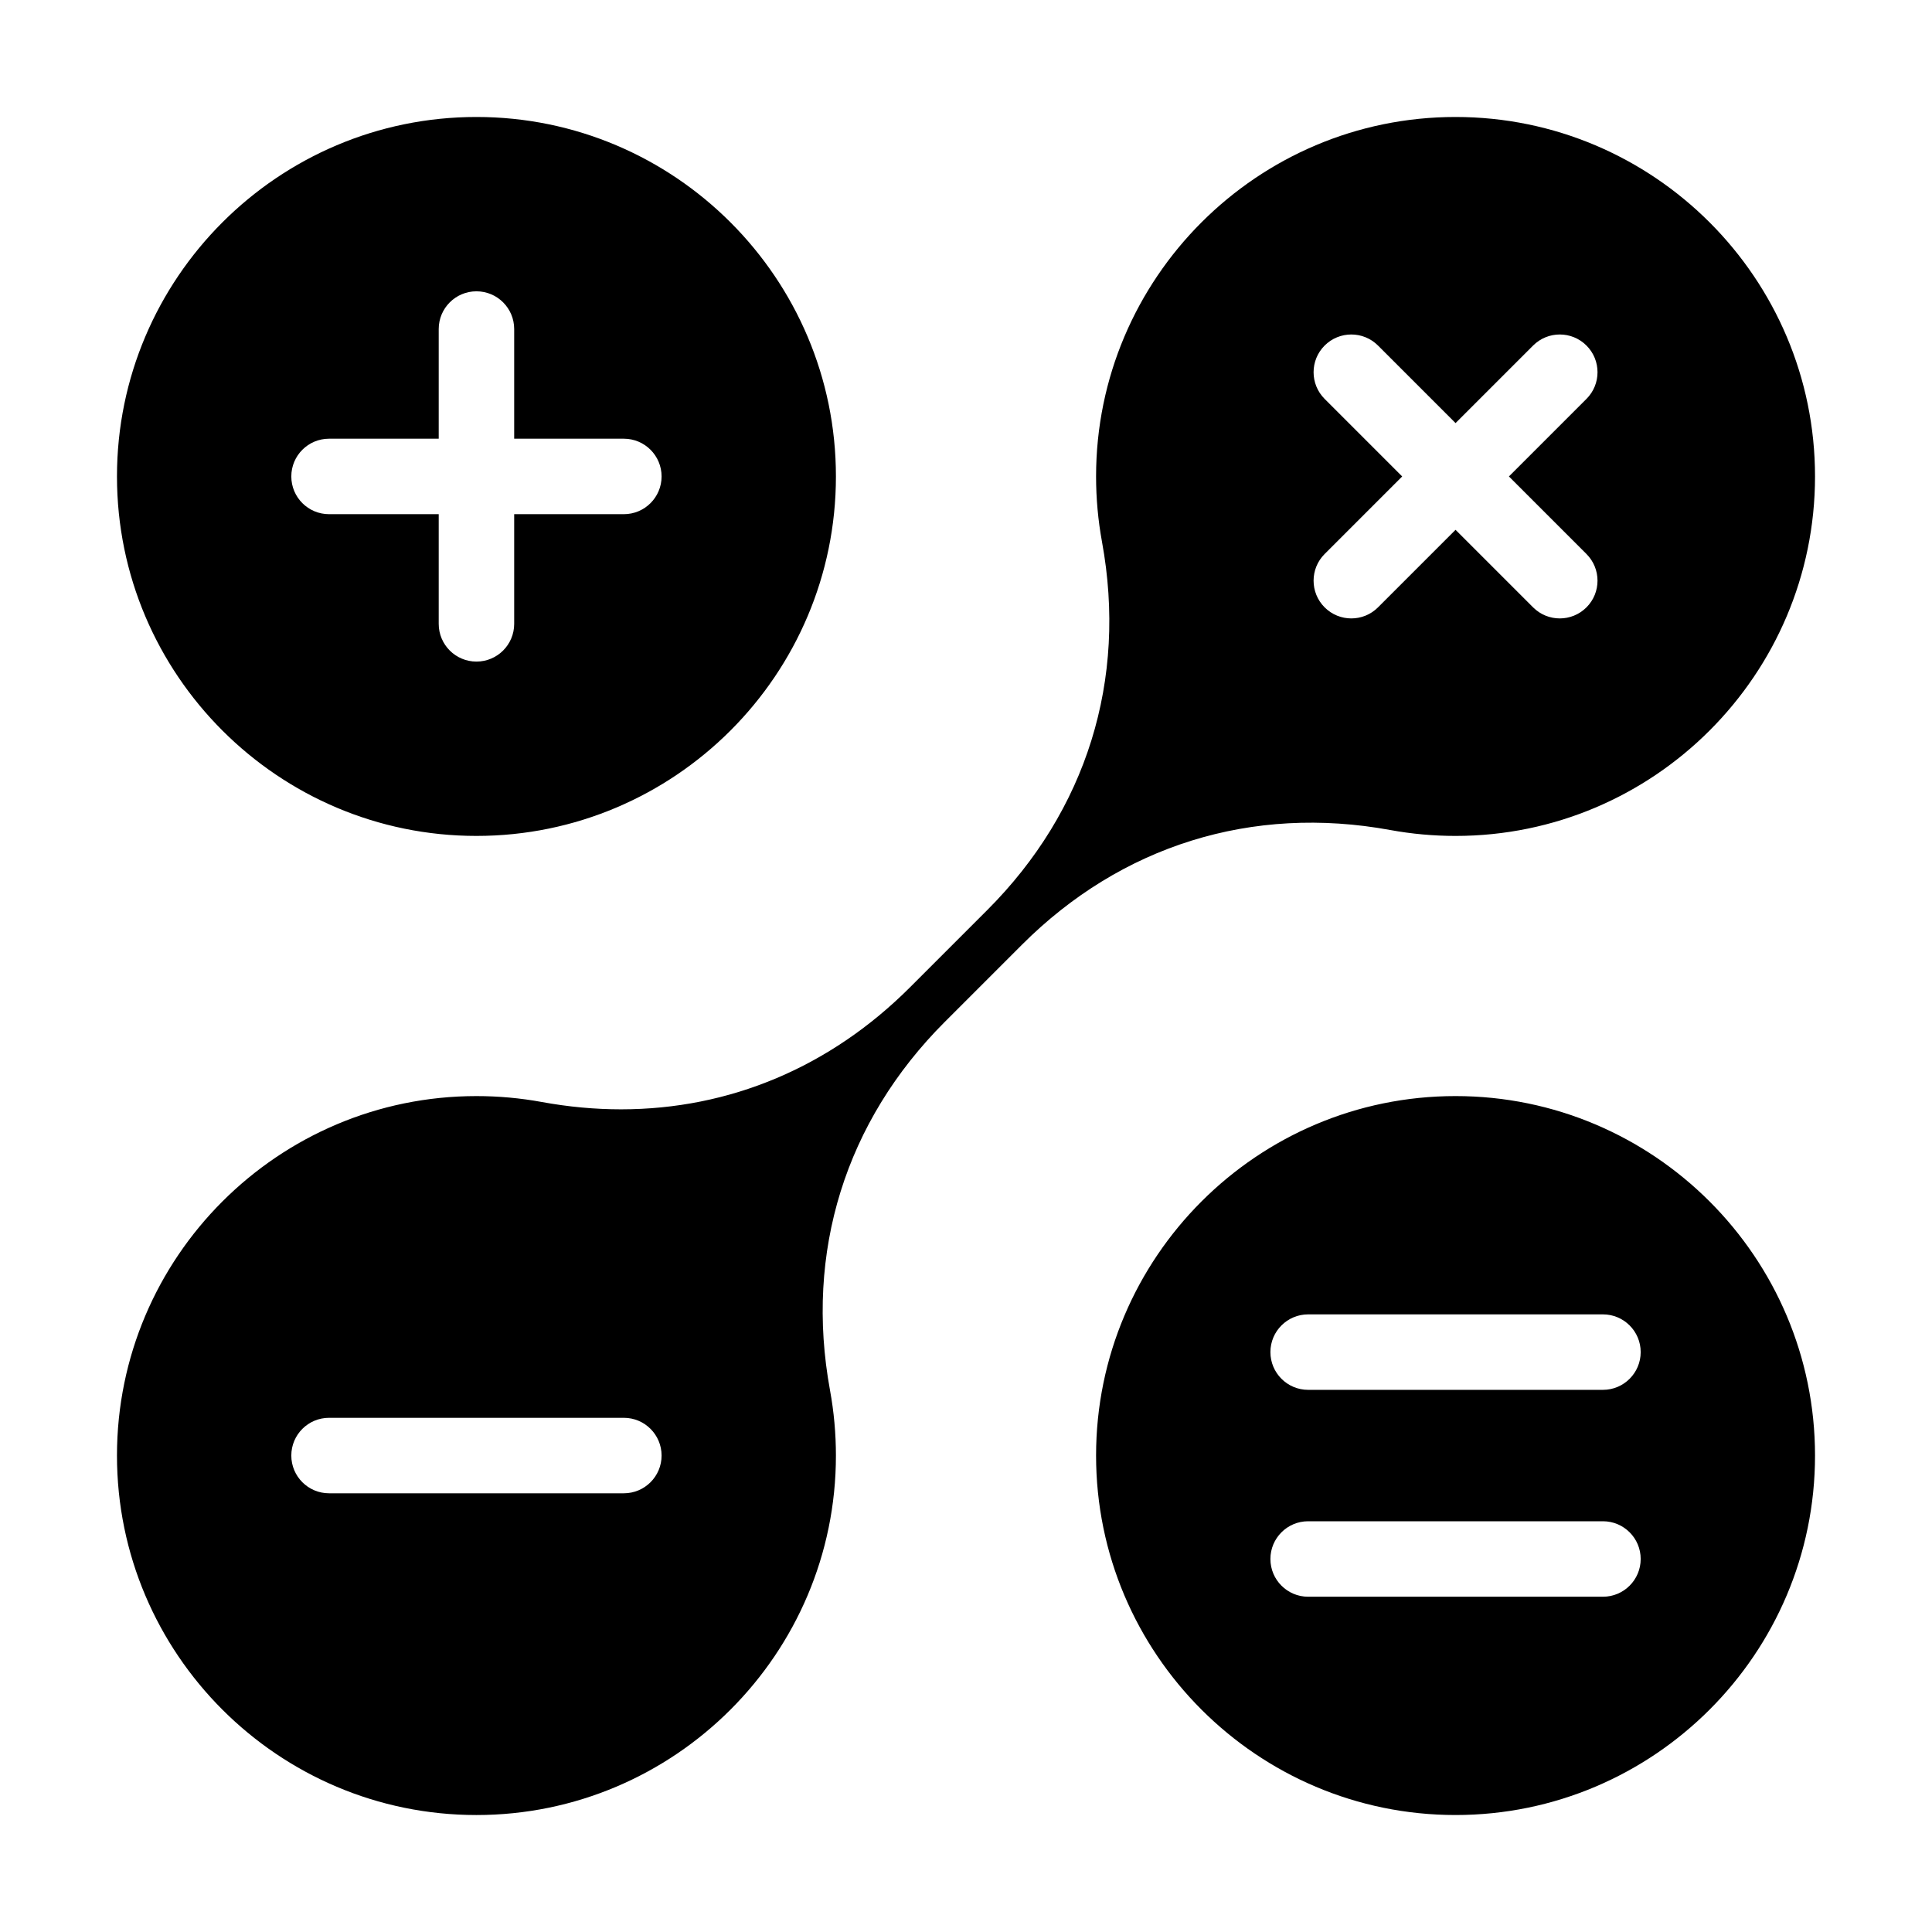
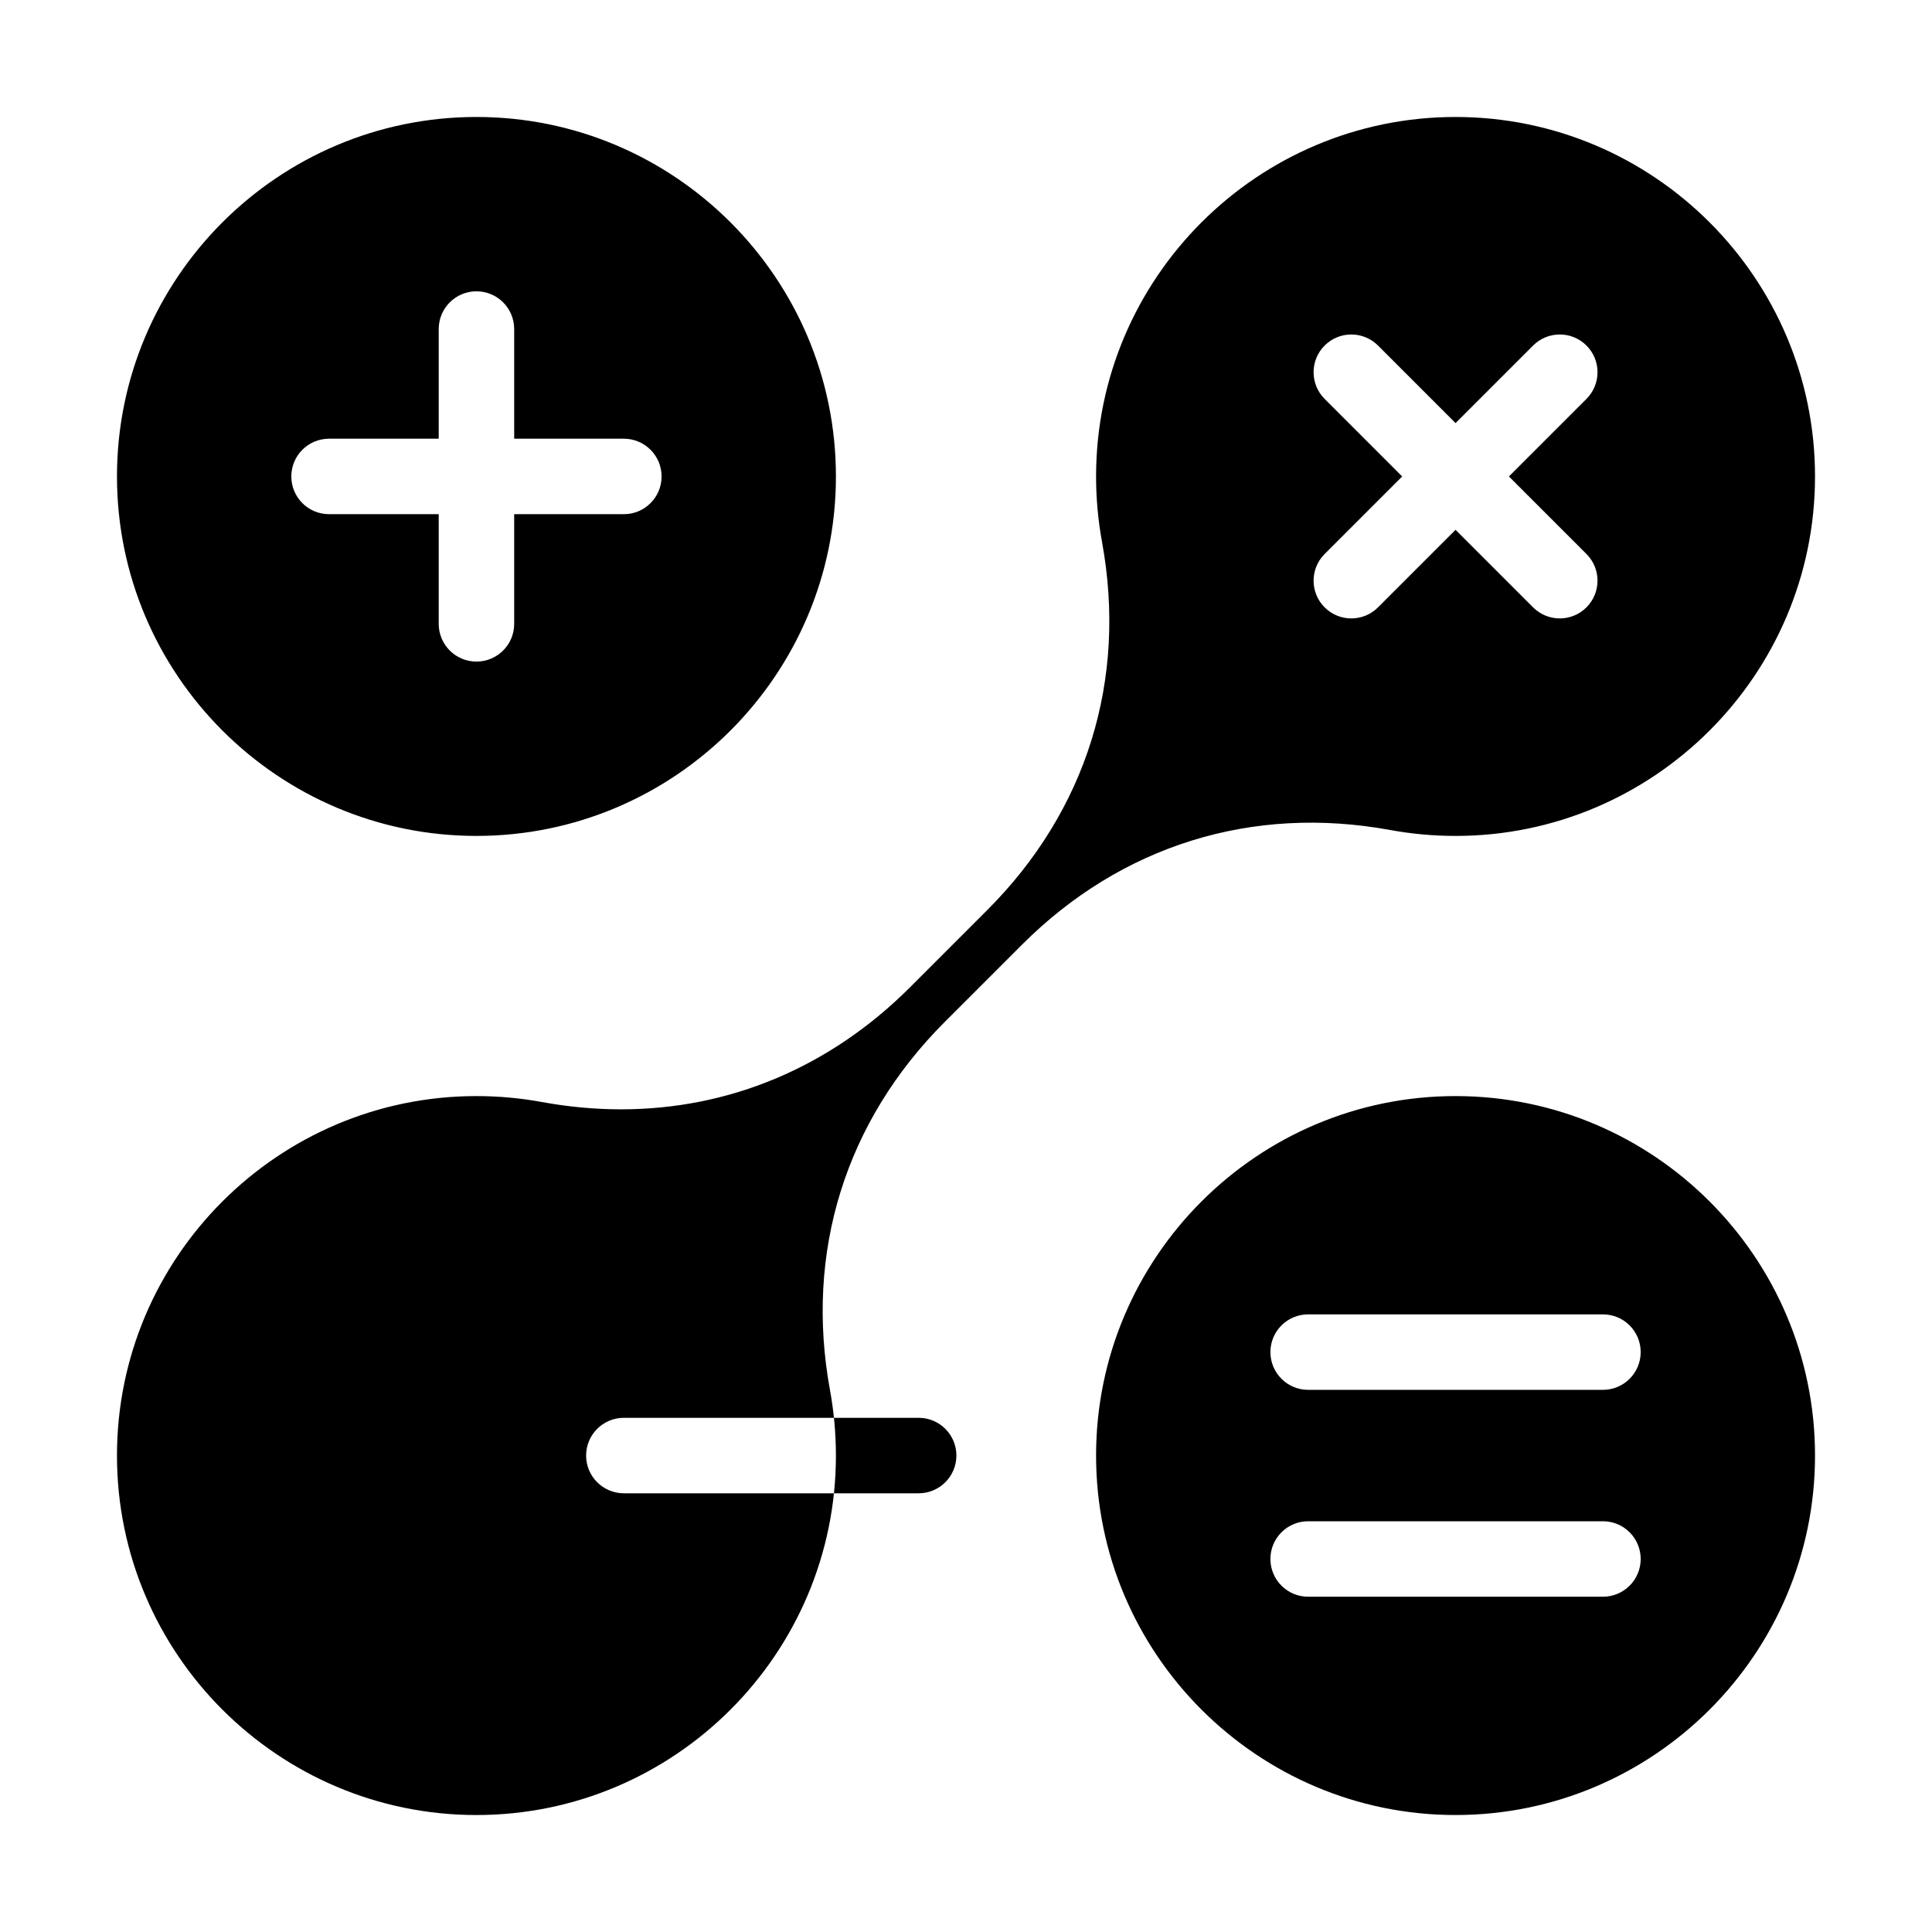
<svg xmlns="http://www.w3.org/2000/svg" id="Layer_1" height="512" viewBox="0 0 512 512" width="512" data-name="Layer 1">
-   <path d="m385.735 290.472c-52.528 0-95.264 42.735-95.264 95.264s42.735 95.264 95.264 95.264 95.265-42.735 95.265-95.264-42.735-95.264-95.265-95.264zm39.063 132.677h-78.126c-5.522 0-10-4.478-10-10s4.478-10 10-10h78.126c5.522 0 10 4.478 10 10s-4.478 10-10 10zm0-54.826h-78.126c-5.522 0-10-4.478-10-10s4.478-10 10-10h78.126c5.522 0 10 4.478 10 10s-4.478 10-10 10zm-298.534-146.796c52.528 0 95.264-42.735 95.264-95.264s-42.736-95.263-95.264-95.263-95.264 42.735-95.264 95.264 42.735 95.264 95.264 95.264zm-39.063-105.264h29.063v-29.063c0-5.523 4.478-10 10-10s10 4.477 10 10v29.063h29.063c5.522 0 10 4.477 10 10s-4.478 10-10 10h-29.063v29.063c0 5.523-4.478 10-10 10s-10-4.477-10-10v-29.063h-29.063c-5.522 0-10-4.477-10-10s4.478-10 10-10zm298.534-85.263c-52.528 0-95.264 42.735-95.264 95.264 0 5.812.526 11.631 1.565 17.296 6.718 36.625-4.083 71.296-30.412 97.626l-20.439 20.439c-21.224 21.224-47.873 32.357-76.592 32.359-6.908 0-13.932-.644-21.033-1.946-5.665-1.039-11.485-1.565-17.297-1.565-52.528 0-95.264 42.735-95.264 95.265s42.735 95.264 95.264 95.264 95.264-42.735 95.264-95.264c0-5.812-.526-11.631-1.565-17.296-6.718-36.625 4.083-71.296 30.413-97.627l20.439-20.438c26.33-26.331 61.005-37.13 97.625-30.413 5.664 1.039 11.483 1.565 17.296 1.565 52.529 0 95.265-42.735 95.265-95.264s-42.735-95.264-95.265-95.264zm-220.408 364.736h-78.127c-5.522 0-10-4.478-10-10s4.478-10 10-10h78.127c5.522 0 10 4.478 10 10s-4.478 10-10 10zm255.102-248.92c3.905 3.905 3.905 10.237 0 14.142-1.953 1.953-4.512 2.929-7.071 2.929s-5.118-.977-7.071-2.929l-20.551-20.551-20.551 20.551c-1.953 1.952-4.513 2.929-7.071 2.929s-5.118-.976-7.071-2.929c-3.905-3.905-3.905-10.237 0-14.142l20.551-20.551-20.551-20.551c-3.905-3.905-3.905-10.237 0-14.142 3.906-3.905 10.236-3.905 14.143 0l20.551 20.551 20.551-20.551c3.907-3.906 10.237-3.905 14.143 0 3.905 3.905 3.905 10.237 0 14.142l-20.551 20.551 20.551 20.551z" />
+   <path d="m385.735 290.472c-52.528 0-95.264 42.735-95.264 95.264s42.735 95.264 95.264 95.264 95.265-42.735 95.265-95.264-42.735-95.264-95.265-95.264zm39.063 132.677h-78.126c-5.522 0-10-4.478-10-10s4.478-10 10-10h78.126c5.522 0 10 4.478 10 10s-4.478 10-10 10zm0-54.826h-78.126c-5.522 0-10-4.478-10-10s4.478-10 10-10h78.126c5.522 0 10 4.478 10 10s-4.478 10-10 10zm-298.534-146.796c52.528 0 95.264-42.735 95.264-95.264s-42.736-95.263-95.264-95.263-95.264 42.735-95.264 95.264 42.735 95.264 95.264 95.264zm-39.063-105.264h29.063v-29.063c0-5.523 4.478-10 10-10s10 4.477 10 10v29.063h29.063c5.522 0 10 4.477 10 10s-4.478 10-10 10h-29.063v29.063c0 5.523-4.478 10-10 10s-10-4.477-10-10v-29.063h-29.063c-5.522 0-10-4.477-10-10s4.478-10 10-10zm298.534-85.263c-52.528 0-95.264 42.735-95.264 95.264 0 5.812.526 11.631 1.565 17.296 6.718 36.625-4.083 71.296-30.412 97.626l-20.439 20.439c-21.224 21.224-47.873 32.357-76.592 32.359-6.908 0-13.932-.644-21.033-1.946-5.665-1.039-11.485-1.565-17.297-1.565-52.528 0-95.264 42.735-95.264 95.265s42.735 95.264 95.264 95.264 95.264-42.735 95.264-95.264c0-5.812-.526-11.631-1.565-17.296-6.718-36.625 4.083-71.296 30.413-97.627l20.439-20.438c26.33-26.331 61.005-37.13 97.625-30.413 5.664 1.039 11.483 1.565 17.296 1.565 52.529 0 95.265-42.735 95.265-95.264s-42.735-95.264-95.265-95.264zm-220.408 364.736c-5.522 0-10-4.478-10-10s4.478-10 10-10h78.127c5.522 0 10 4.478 10 10s-4.478 10-10 10zm255.102-248.92c3.905 3.905 3.905 10.237 0 14.142-1.953 1.953-4.512 2.929-7.071 2.929s-5.118-.977-7.071-2.929l-20.551-20.551-20.551 20.551c-1.953 1.952-4.513 2.929-7.071 2.929s-5.118-.976-7.071-2.929c-3.905-3.905-3.905-10.237 0-14.142l20.551-20.551-20.551-20.551c-3.905-3.905-3.905-10.237 0-14.142 3.906-3.905 10.236-3.905 14.143 0l20.551 20.551 20.551-20.551c3.907-3.906 10.237-3.905 14.143 0 3.905 3.905 3.905 10.237 0 14.142l-20.551 20.551 20.551 20.551z" />
</svg>